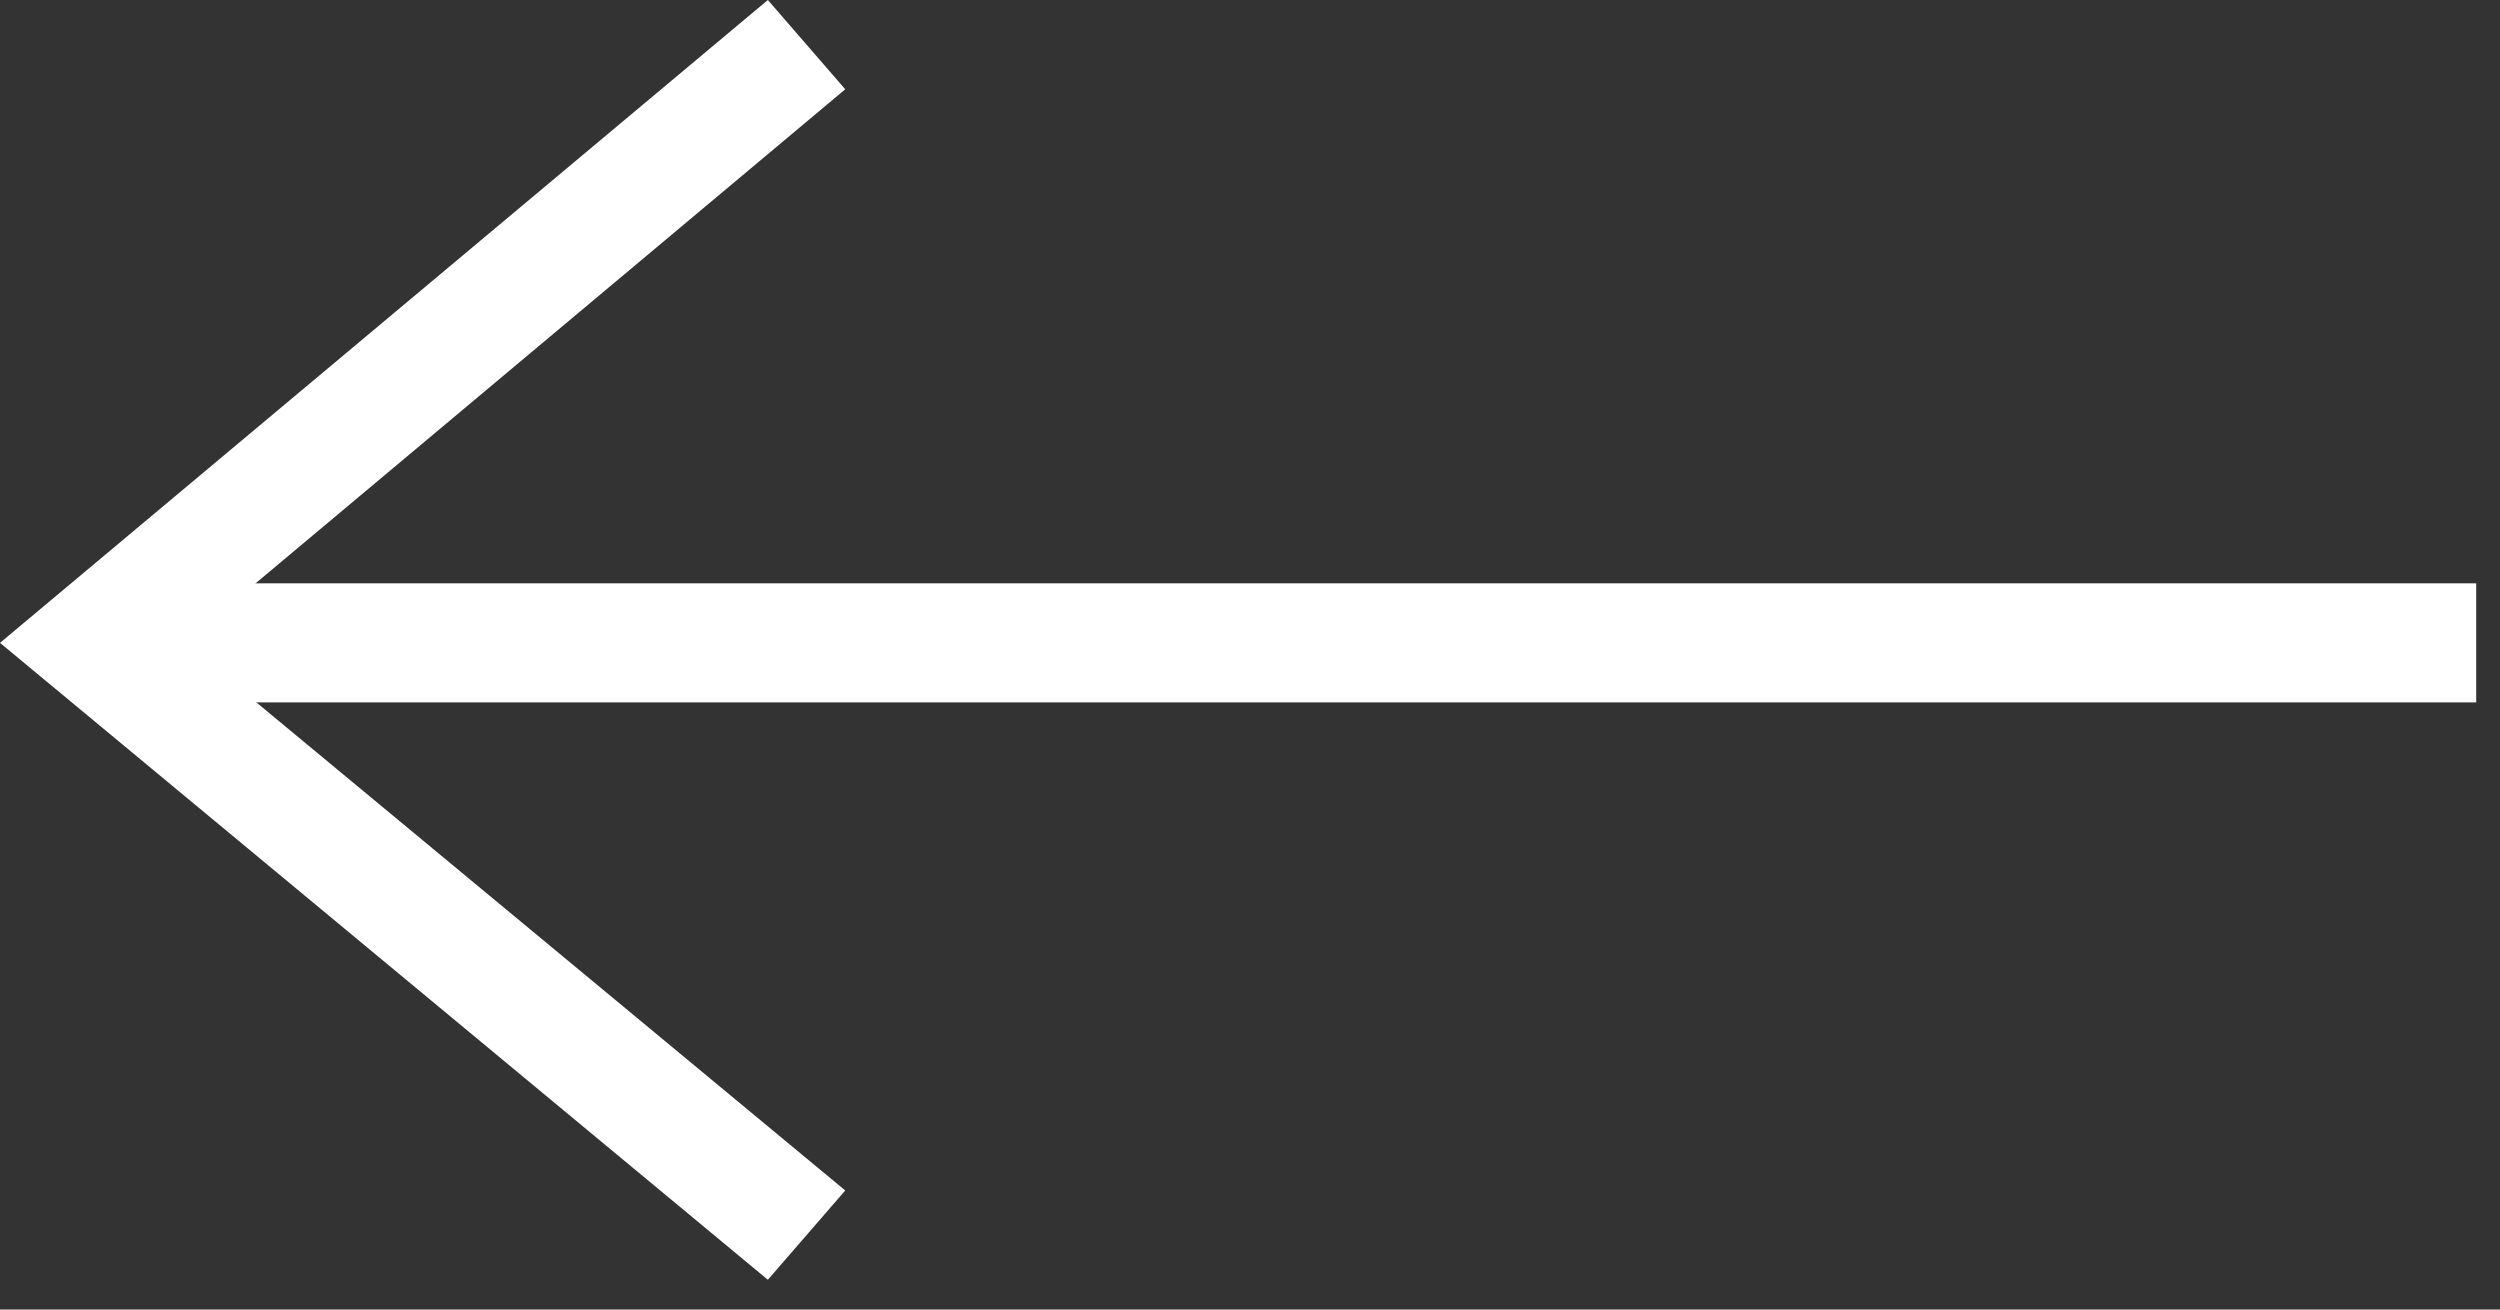
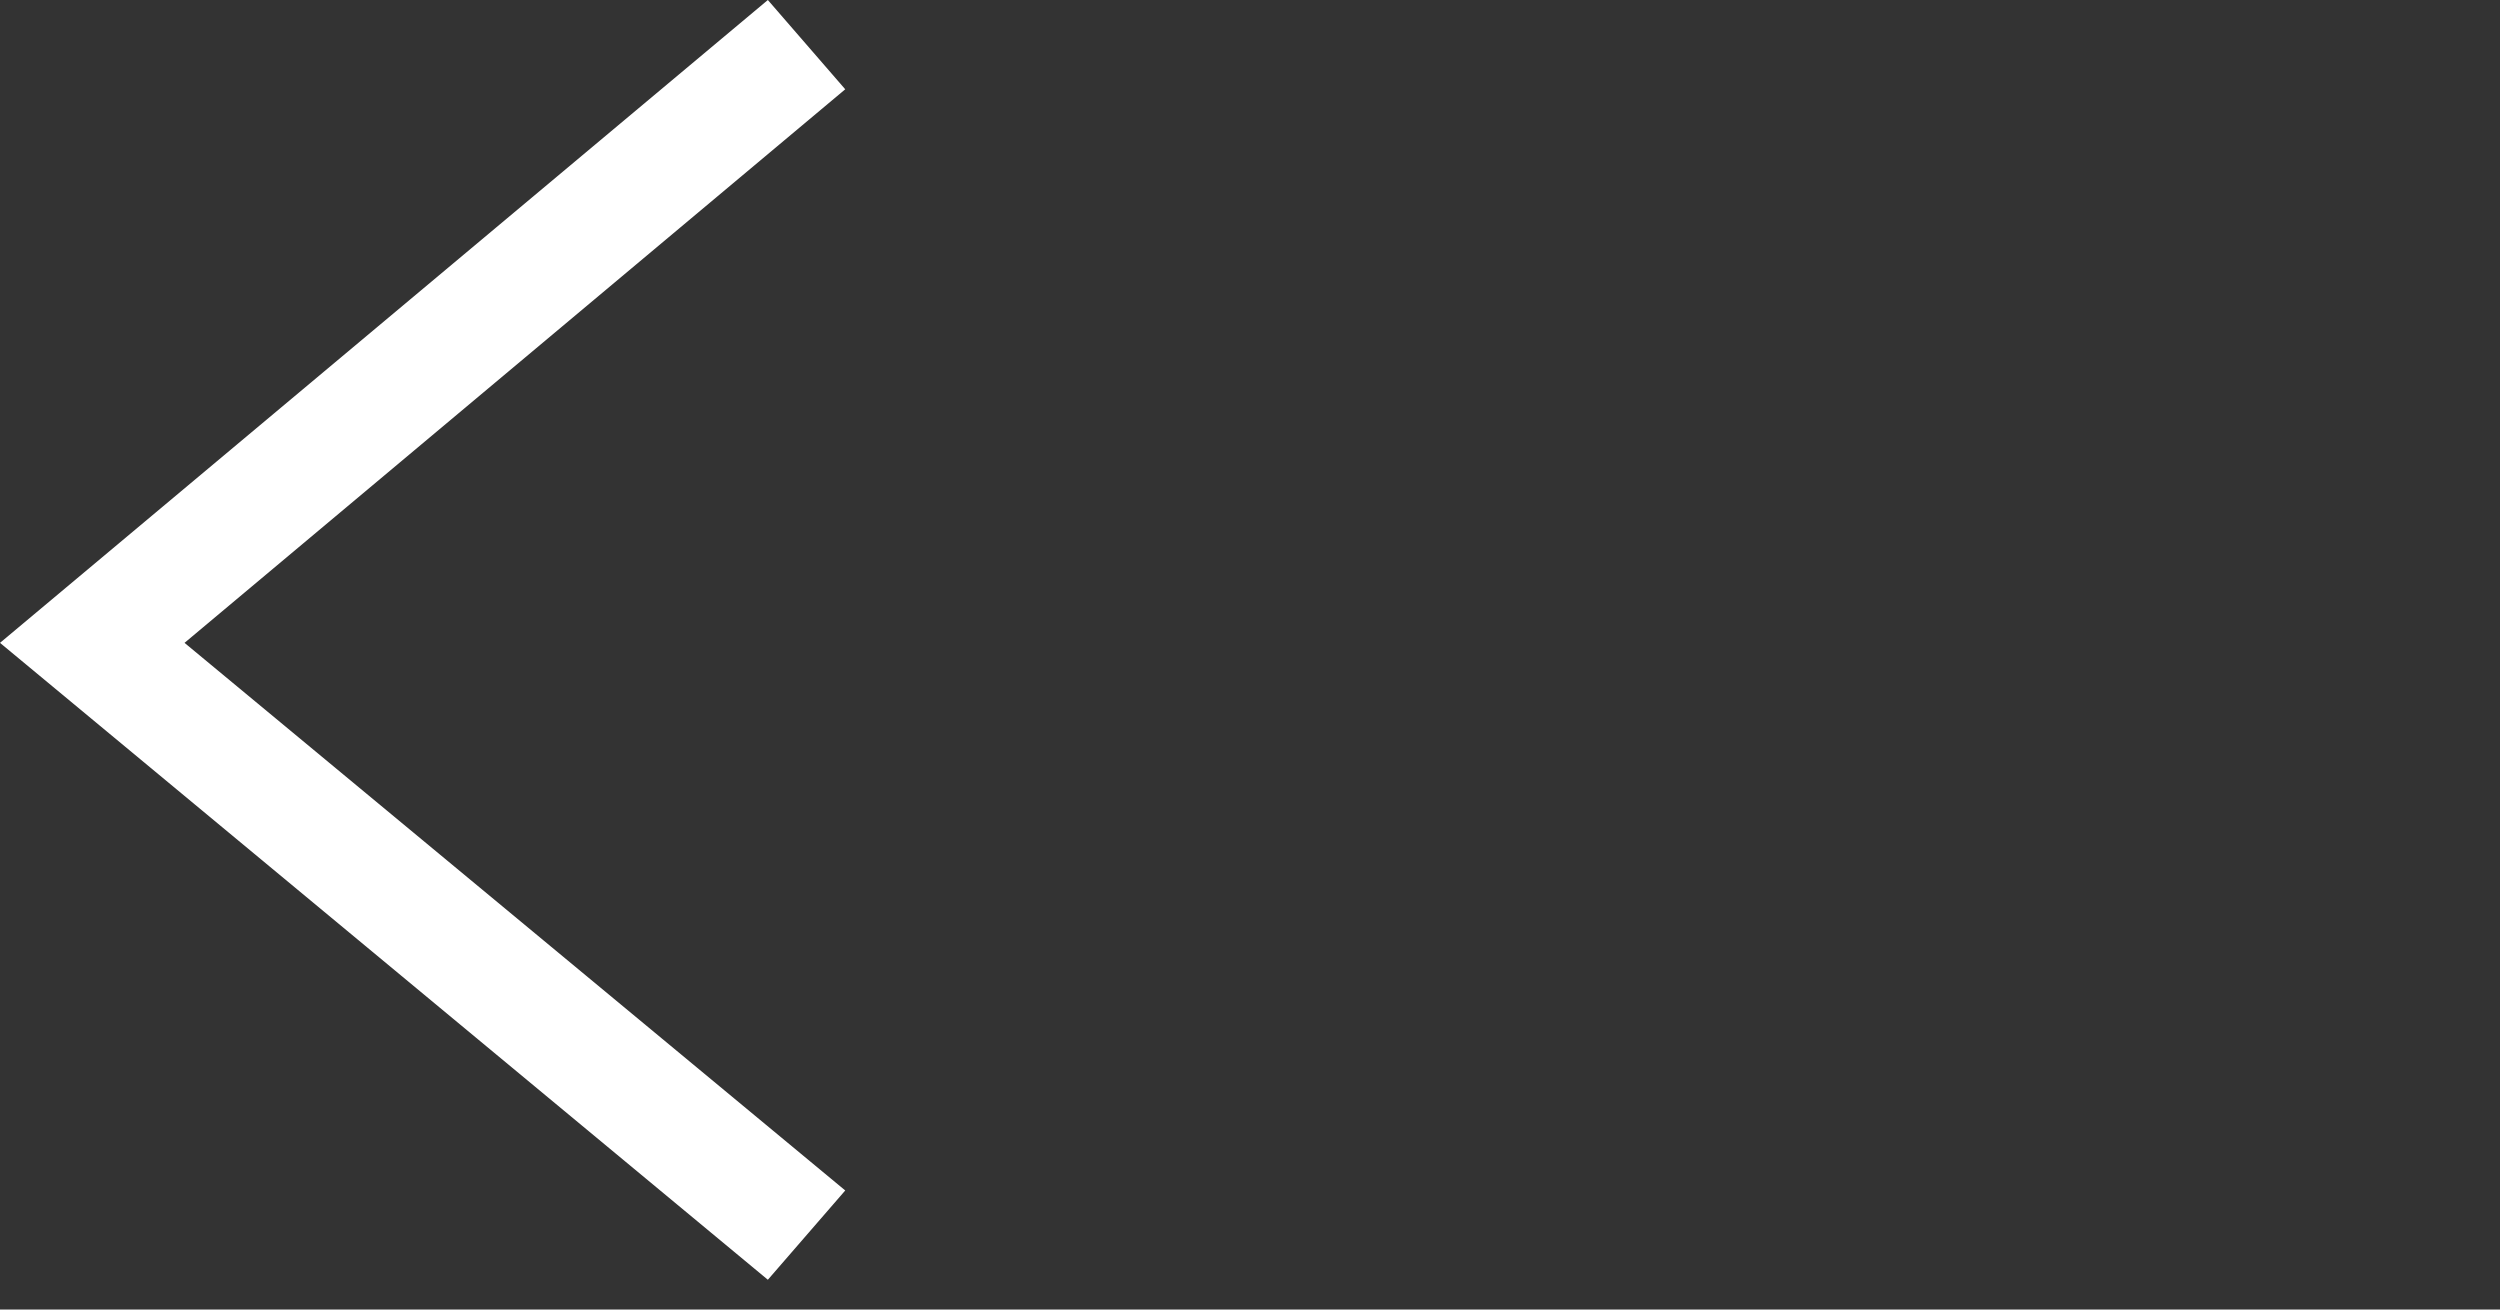
<svg xmlns="http://www.w3.org/2000/svg" version="1.1" id="レイヤー_1" x="0px" y="0px" viewBox="0 0 42 22" style="enable-background:new 0 0 42 22;" xml:space="preserve">
  <rect x="0" y="0" width="42" height="22" fill="#333333" stroke="none" />
  <style type="text/css">
	.st0{fill:#FFFFFF;}
</style>
  <g>
    <g>
      <g>
        <polygon class="st0" points="12.9,21.5 0,10.8 12.9,0 14.2,1.5 3.1,10.8 14.2,20    " />
      </g>
      <g>
-         <rect x="1.6" y="9.8" class="st0" width="40" height="2" />
-       </g>
+         </g>
    </g>
  </g>
</svg>